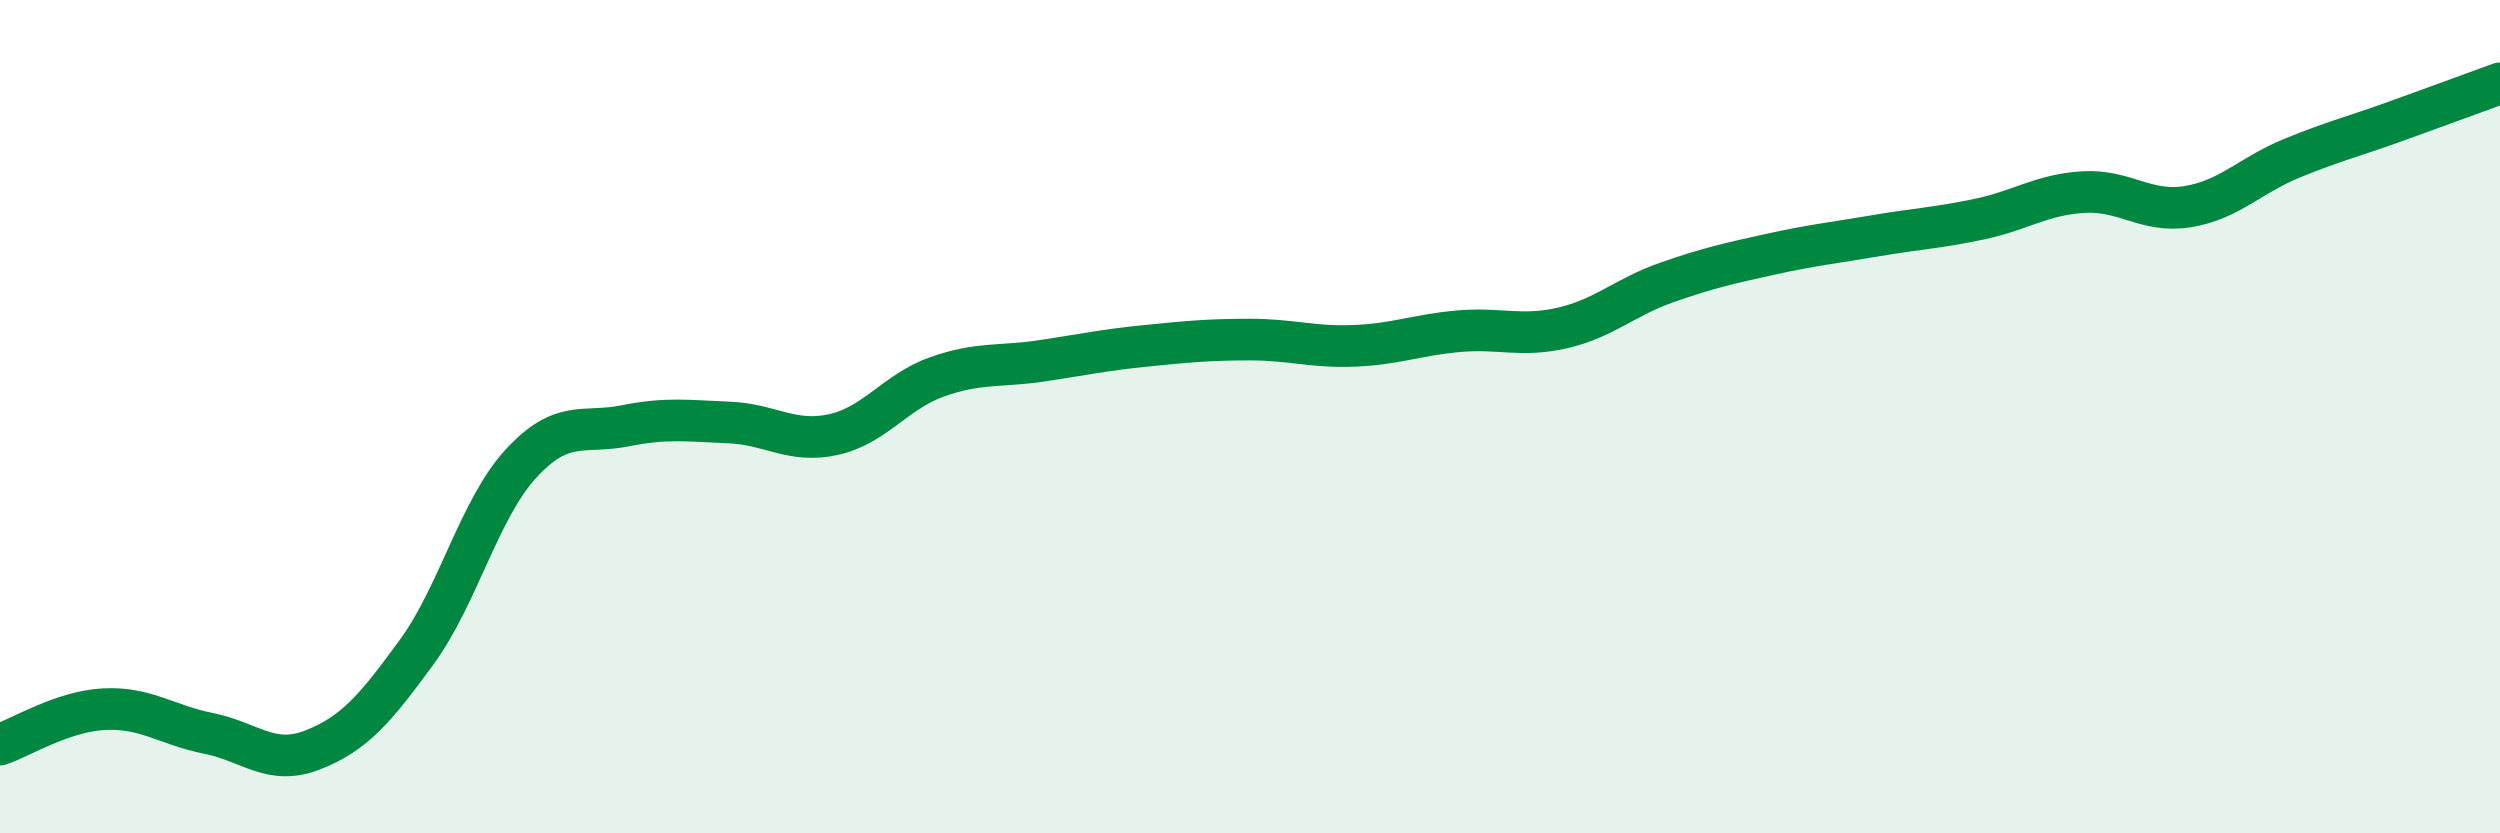
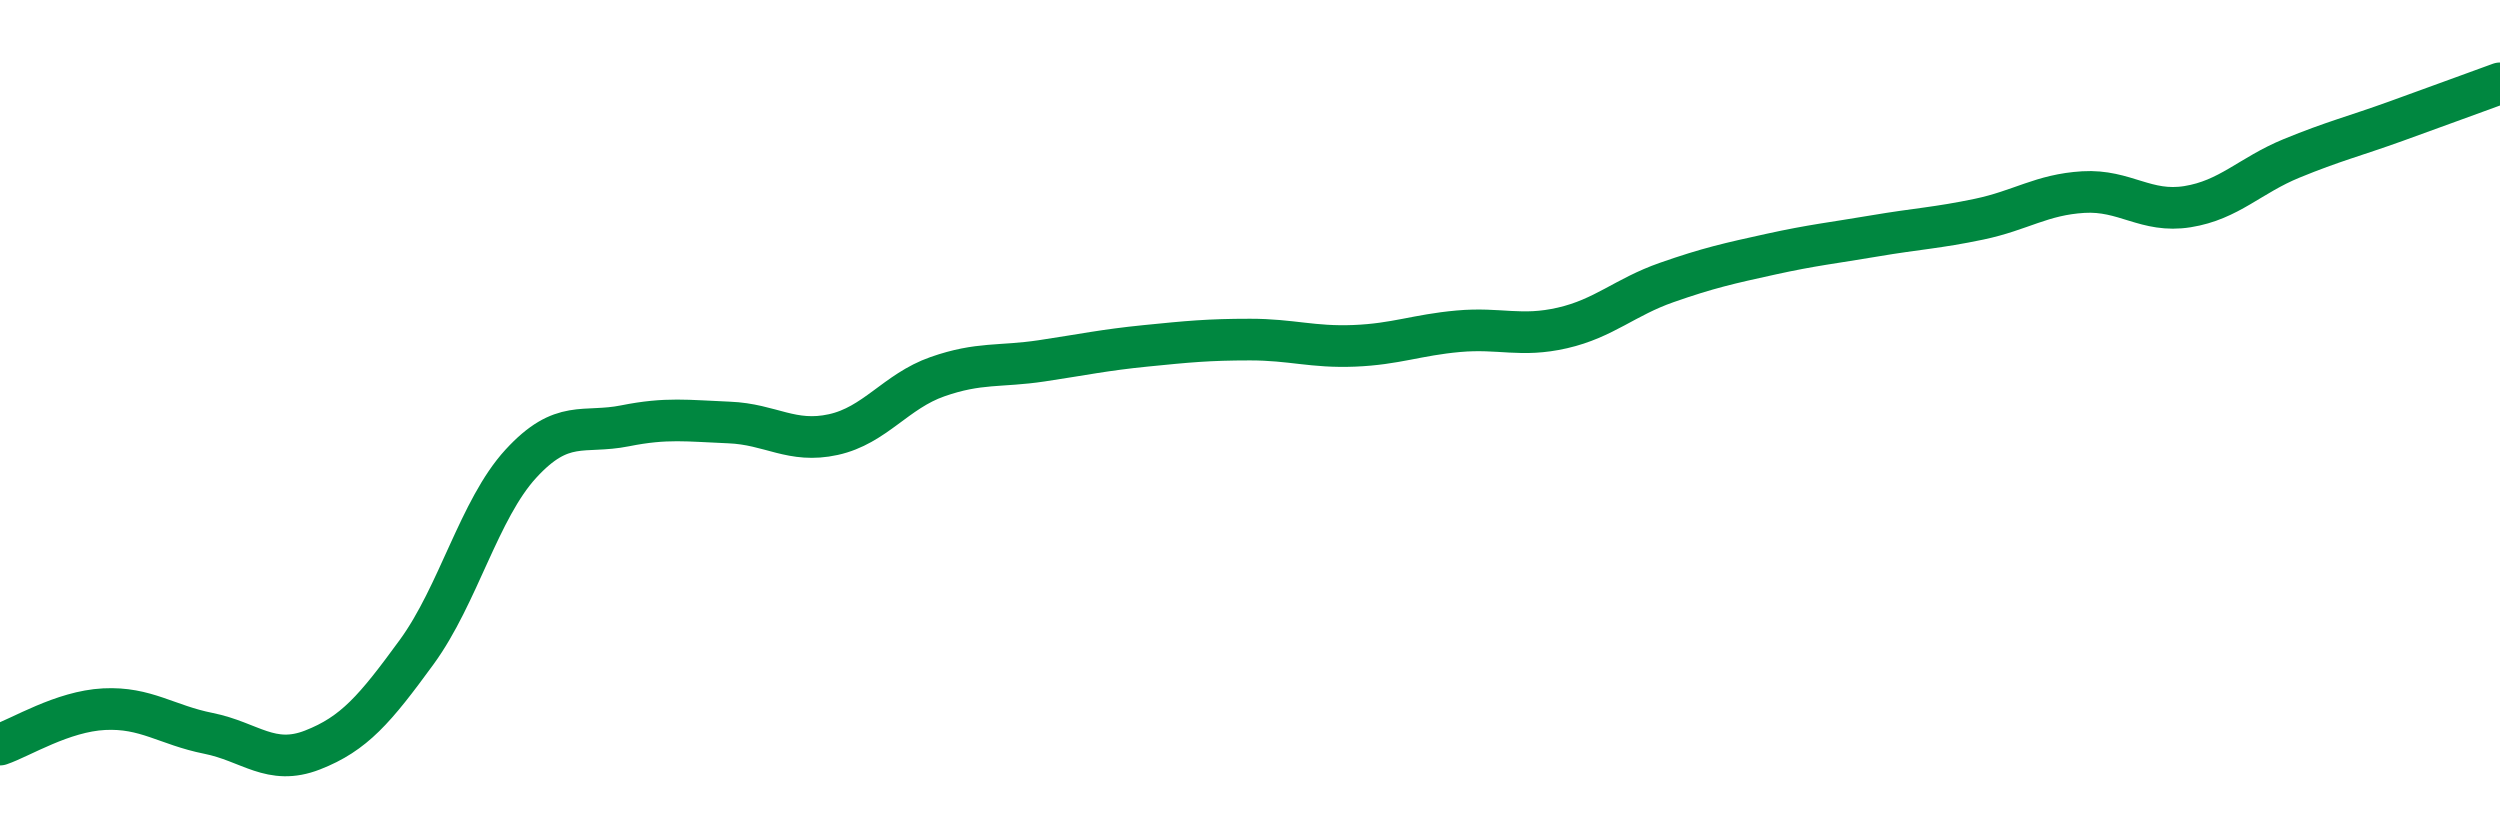
<svg xmlns="http://www.w3.org/2000/svg" width="60" height="20" viewBox="0 0 60 20">
-   <path d="M 0,17.87 C 0.5,17.7 1.5,17.07 2.5,17.02 C 3.5,16.97 4,17.4 5,17.6 C 6,17.8 6.5,18.39 7.5,18 C 8.5,17.61 9,17.02 10,15.65 C 11,14.28 11.5,12.22 12.5,11.13 C 13.5,10.04 14,10.42 15,10.22 C 16,10.02 16.5,10.1 17.5,10.14 C 18.5,10.18 19,10.65 20,10.43 C 21,10.21 21.5,9.39 22.5,9.04 C 23.5,8.69 24,8.81 25,8.66 C 26,8.51 26.5,8.4 27.5,8.3 C 28.5,8.2 29,8.15 30,8.15 C 31,8.15 31.5,8.34 32.5,8.3 C 33.5,8.26 34,8.04 35,7.95 C 36,7.86 36.5,8.1 37.5,7.87 C 38.5,7.64 39,7.13 40,6.78 C 41,6.43 41.5,6.32 42.5,6.1 C 43.5,5.88 44,5.83 45,5.66 C 46,5.49 46.5,5.47 47.5,5.26 C 48.5,5.05 49,4.67 50,4.61 C 51,4.55 51.5,5.12 52.5,4.96 C 53.5,4.8 54,4.21 55,3.8 C 56,3.39 56.5,3.27 57.5,2.91 C 58.5,2.55 59.5,2.18 60,2L60 20L0 20Z" fill="#008740" opacity="0.1" stroke-linecap="round" stroke-linejoin="round" />
  <path d="M 0,17.87 C 0.5,17.7 1.5,17.07 2.5,17.02 C 3.5,16.97 4,17.4 5,17.6 C 6,17.8 6.5,18.39 7.5,18 C 8.5,17.61 9,17.02 10,15.65 C 11,14.28 11.5,12.22 12.5,11.13 C 13.5,10.04 14,10.42 15,10.22 C 16,10.02 16.5,10.1 17.5,10.14 C 18.5,10.18 19,10.65 20,10.43 C 21,10.21 21.5,9.39 22.5,9.04 C 23.5,8.69 24,8.81 25,8.66 C 26,8.51 26.5,8.4 27.5,8.3 C 28.5,8.2 29,8.15 30,8.15 C 31,8.15 31.5,8.34 32.5,8.3 C 33.5,8.26 34,8.04 35,7.95 C 36,7.86 36.5,8.1 37.5,7.87 C 38.5,7.64 39,7.13 40,6.78 C 41,6.43 41.5,6.32 42.5,6.1 C 43.5,5.88 44,5.83 45,5.66 C 46,5.49 46.5,5.47 47.5,5.26 C 48.5,5.05 49,4.67 50,4.61 C 51,4.55 51.5,5.12 52.5,4.96 C 53.5,4.8 54,4.21 55,3.8 C 56,3.39 56.5,3.27 57.5,2.91 C 58.5,2.55 59.5,2.18 60,2" stroke="#008740" stroke-width="1" fill="none" stroke-linecap="round" stroke-linejoin="round" />
</svg>